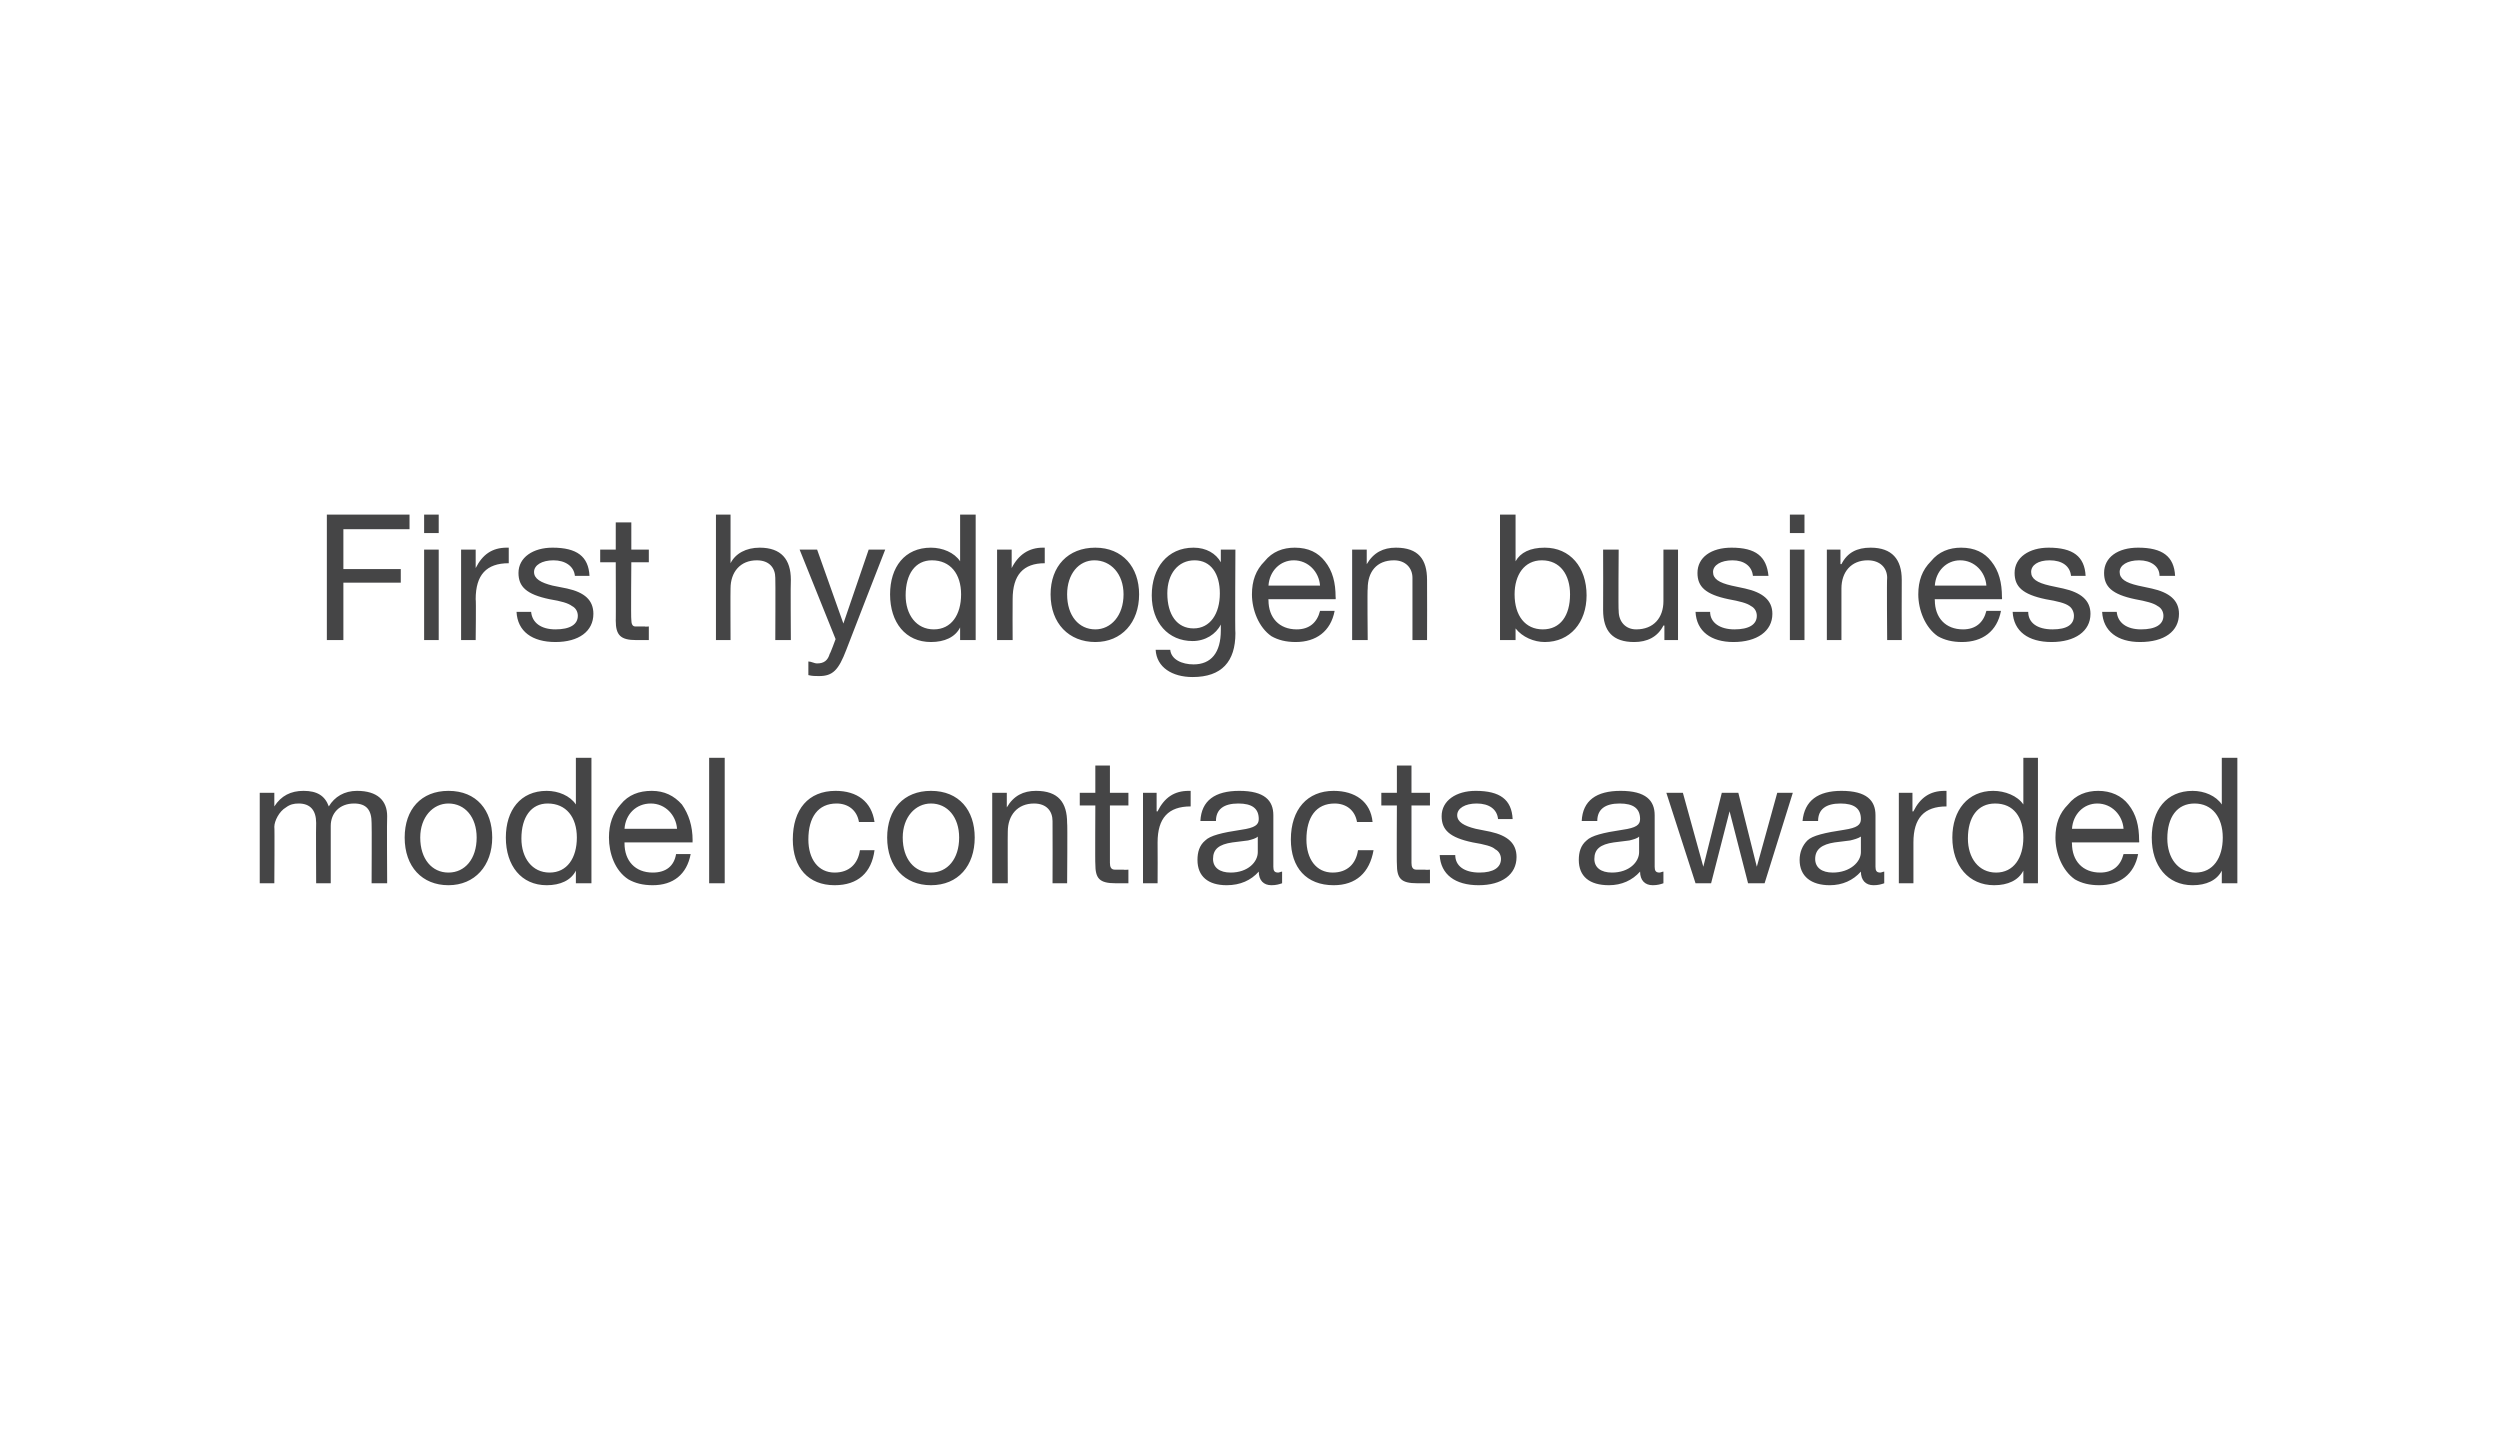
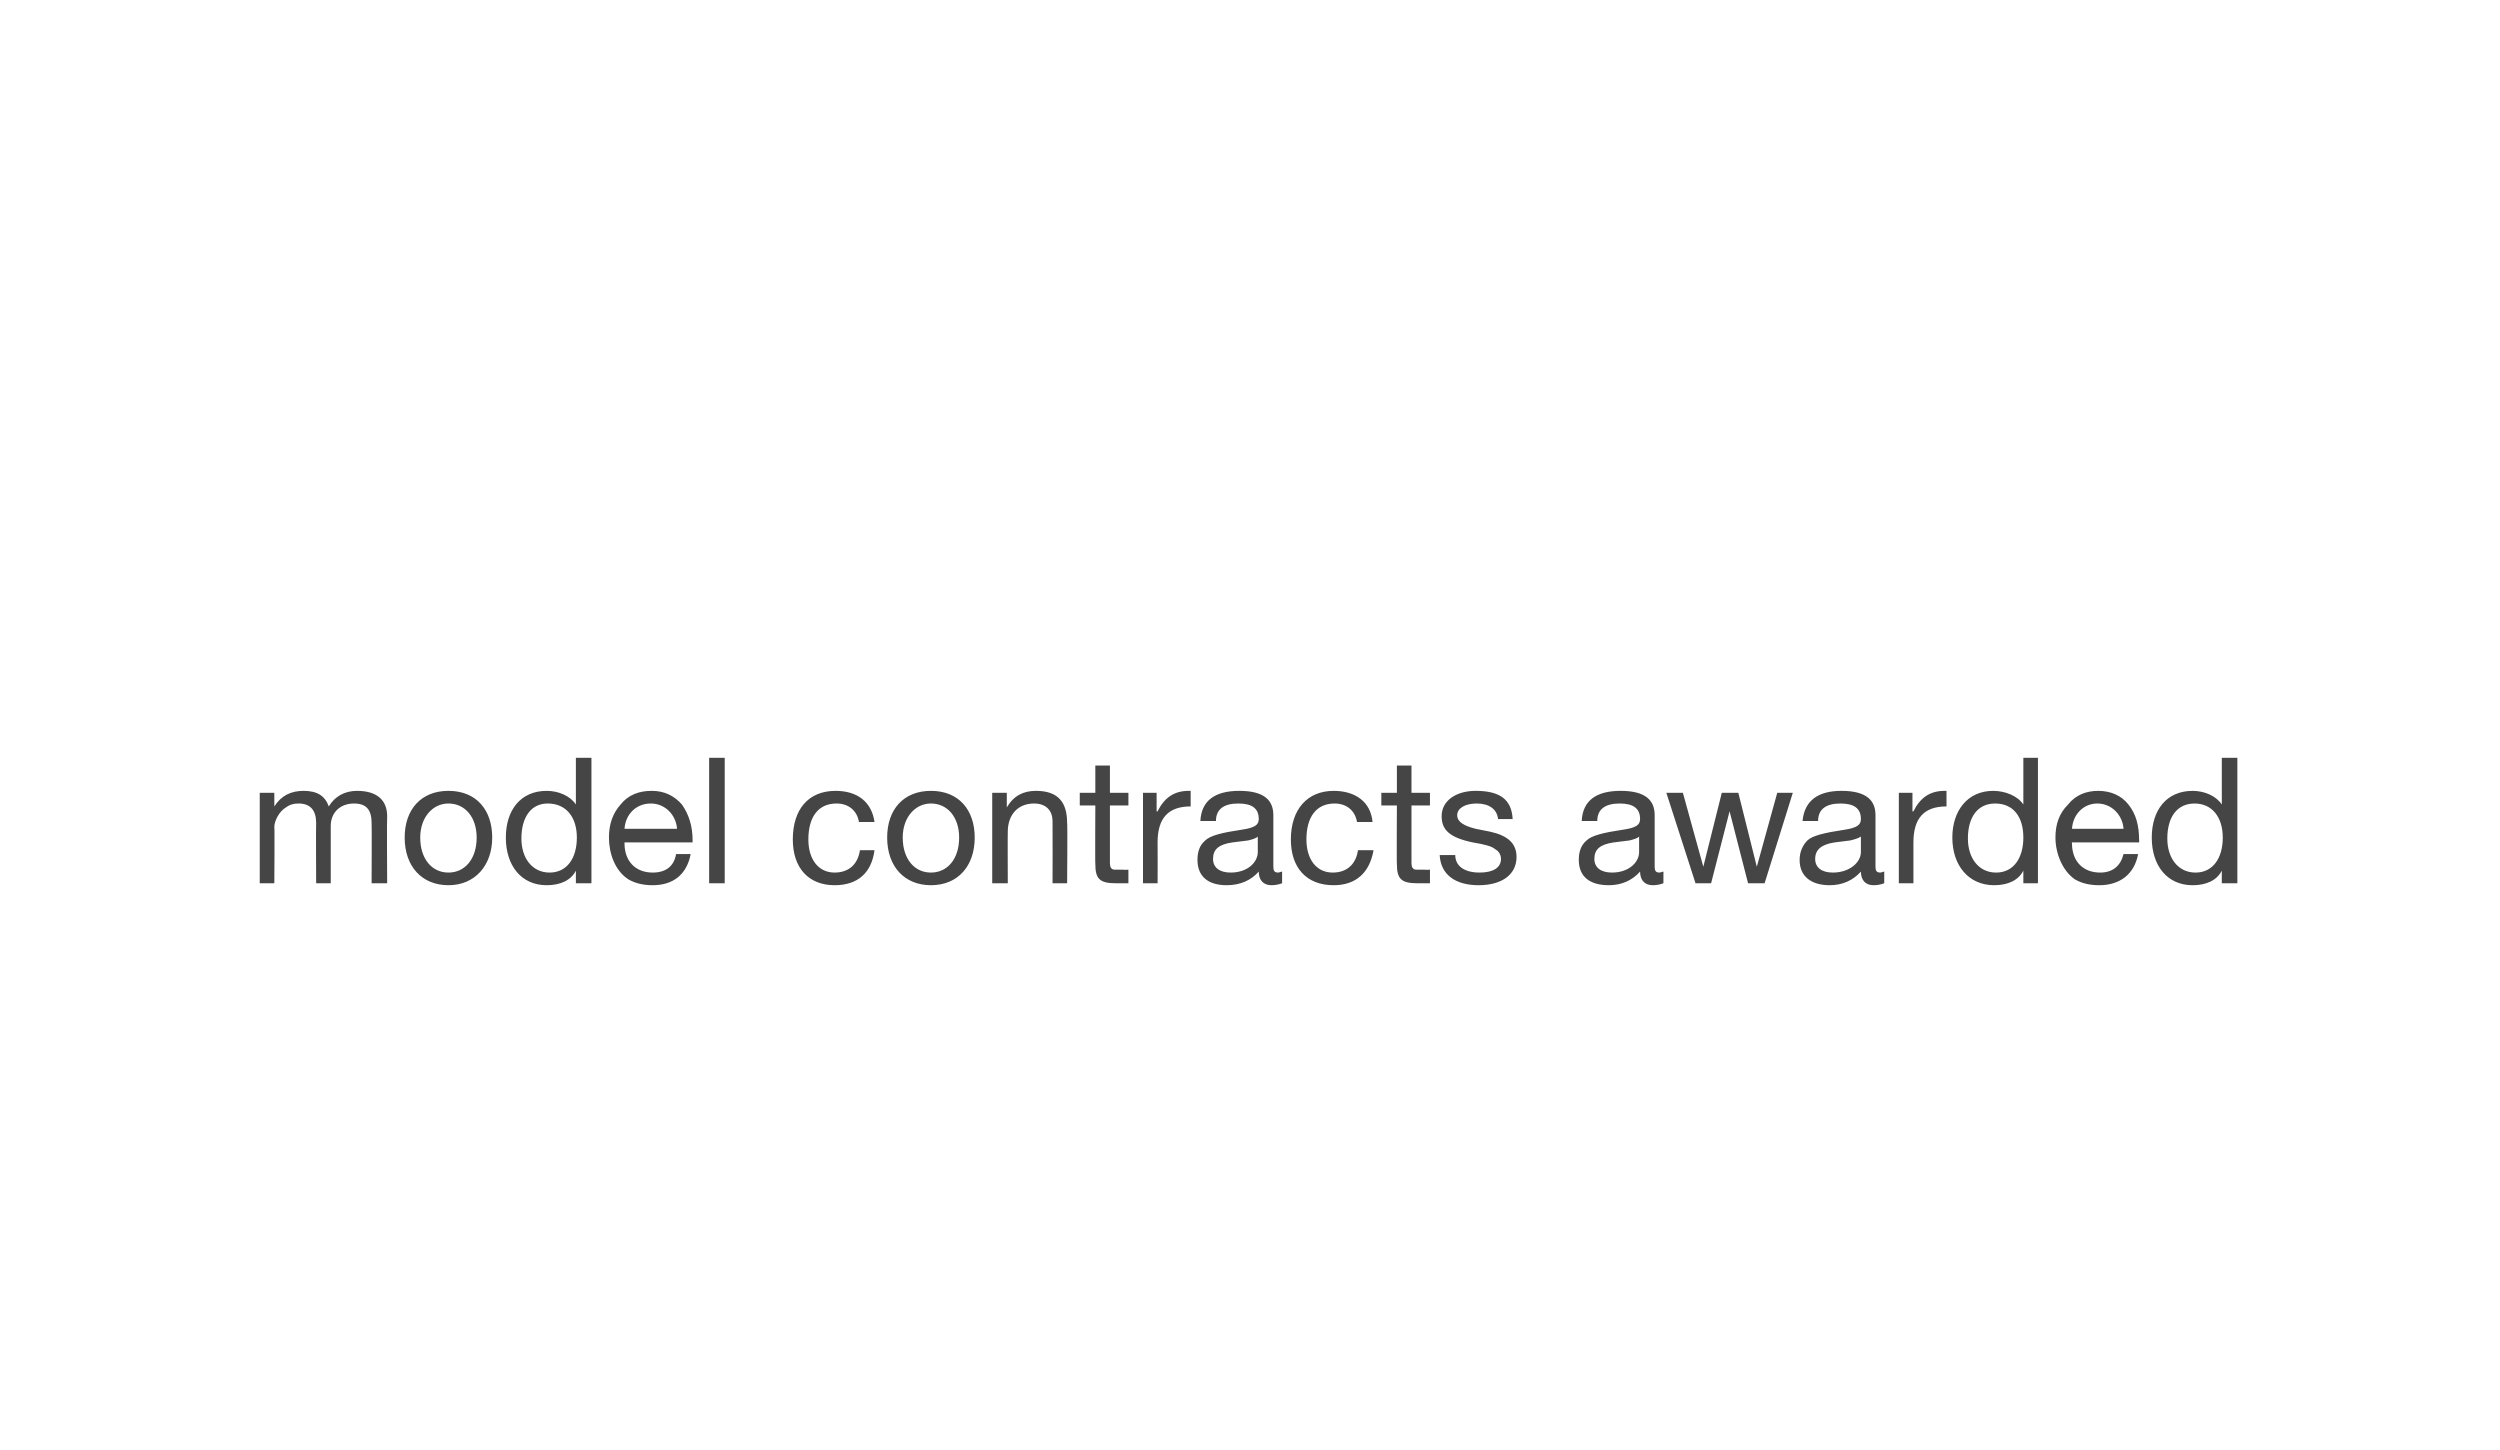
<svg xmlns="http://www.w3.org/2000/svg" version="1.1" width="257px" height="149.1px" viewBox="0 0 257 149.1">
  <desc>First hydrogen business model contracts awarded</desc>
  <defs />
  <g id="Polygon152334">
    <path d="m33.8 82.9c.6-1 1.6-1.6 2.9-1.6c2.1 0 3.1 1 3.1 2.6c-.04.02 0 6.9 0 6.9h-1.6s.03-6.18 0-6.2c0-1.3-.5-2-1.8-2c-1.5 0-2.4 1-2.4 2.3v5.9h-1.5s-.03-6.18 0-6.2c0-1.3-.6-2-1.8-2c-.5 0-.9.1-1.3.4c-.7.4-1.2 1.4-1.2 2c.04-.04 0 5.8 0 5.8h-1.5v-9.3h1.5v1.4s-.01-.05 0 0c.7-1.1 1.7-1.6 3-1.6c1.4 0 2.2.5 2.6 1.6zm16.8 3.2c0 2.9-1.8 4.9-4.5 4.9c-2.7 0-4.5-1.9-4.5-4.9c0-2.9 1.7-4.8 4.5-4.8c2.9 0 4.5 2 4.5 4.8zm-4.5 3.6c1.7 0 2.9-1.4 2.9-3.6c0-2.1-1.2-3.5-2.9-3.5c-1.6 0-2.9 1.4-2.9 3.5c0 2.2 1.2 3.6 2.9 3.6zm14.7-11.8v12.9h-1.6v-1.3s0 .03 0 0c-.5 1-1.6 1.5-3 1.5c-2.6 0-4.2-2-4.2-4.9c0-2.8 1.5-4.8 4.2-4.8c1.2 0 2.4.5 3 1.4c0 .03 0 0 0 0v-4.8h1.6zm-4.3 11.8c1.8 0 2.8-1.5 2.8-3.6c0-2.1-1.1-3.5-3-3.5c-1.7 0-2.7 1.4-2.7 3.6c0 2 1.1 3.5 2.9 3.5zm13.6-7c.7 1 1.1 2.2 1.1 3.7c-.02.02 0 .2 0 .2h-7v.1c0 1.8 1.1 3 2.9 3c1.4 0 2.2-.7 2.4-1.9h1.5c-.4 2.1-1.8 3.2-3.9 3.2c-1 0-1.8-.2-2.5-.6c-1.4-.9-2-2.7-2-4.3c0-1.4.4-2.5 1.2-3.4c.8-1 1.9-1.4 3.2-1.4c1.3 0 2.3.5 3.1 1.4zm-.5 2.5c-.1-1.4-1.2-2.6-2.7-2.6c-1.5 0-2.6 1.1-2.7 2.6h5.4zm4.9-7.3v12.9h-1.6V77.9h1.6zm15.4 6.6h-1.6c-.2-1.2-1.1-1.9-2.3-1.9c-1.9 0-2.9 1.4-2.9 3.7c0 2 1 3.4 2.7 3.4c1.5 0 2.4-.9 2.6-2.3h1.5c-.3 2.3-1.7 3.6-4.1 3.6c-2.7 0-4.3-1.8-4.3-4.7c0-3.1 1.6-5 4.4-5c2.2 0 3.7 1.1 4 3.2zm10.3 1.6c0 2.9-1.7 4.9-4.5 4.9c-2.7 0-4.5-1.9-4.5-4.9c0-2.9 1.7-4.8 4.5-4.8c2.9 0 4.5 2 4.5 4.8zm-4.5 3.6c1.7 0 2.9-1.4 2.9-3.6c0-2.1-1.2-3.5-2.9-3.5c-1.6 0-2.9 1.4-2.9 3.5c0 2.2 1.2 3.6 2.9 3.6zm14-5.1c.05 0 0 6.2 0 6.2h-1.5s.02-6.36 0-6.4c0-1-.6-1.8-1.9-1.8c-1.7 0-2.7 1.2-2.7 2.9c-.02-.02 0 5.3 0 5.3H102v-9.3h1.5v1.5s.02-.04 0 0c.7-1.2 1.7-1.7 3-1.7c2.3 0 3.2 1.2 3.2 3.3zm4.4-5.9v2.8h1.9v1.3h-1.9v5.9c0 .4.1.7.5.7h.9c.02.04.5 0 .5 0v1.4h-1.3c-1.7 0-2.1-.5-2.1-2c-.03.05 0-6 0-6H111v-1.3h1.6v-2.8h1.5zm8.3 2.6v1.6c-2.3 0-3.4 1.2-3.4 3.7c.02.03 0 4.2 0 4.2h-1.5v-9.3h1.4v1.9s.07.05.1 0c.7-1.4 1.7-2.1 3.2-2.1h.2zm8.5 2.5v5.3c0 .4.1.6.5.6c.1 0 .3-.1.4-.1v1.2c-.3.1-.6.2-1.1.2c-.8 0-1.3-.5-1.3-1.4c-.8.9-1.9 1.4-3.3 1.4c-1.9 0-3-.9-3-2.6c0-.8.2-1.5.8-2c.5-.5 1.7-.8 3.7-1.1c1.4-.2 1.8-.5 1.8-1.1c0-1.1-.7-1.6-2.1-1.6c-1.5 0-2.3.6-2.3 1.8h-1.6c.1-2.1 1.5-3.1 4-3.1c2.6 0 3.5 1 3.5 2.5zm-4.4 5.9c1.8 0 2.8-1.1 2.8-2.1V86c-.2.2-.6.3-1 .4l-1.6.2c-1.4.2-2 .7-2 1.7c0 .9.7 1.4 1.8 1.4zm14.6-5.2h-1.6c-.2-1.2-1.1-1.9-2.3-1.9c-1.9 0-2.9 1.4-2.9 3.7c0 2 1 3.4 2.7 3.4c1.5 0 2.4-.9 2.6-2.3h1.6c-.4 2.3-1.8 3.6-4.1 3.6c-2.8 0-4.4-1.8-4.4-4.7c0-3.1 1.7-5 4.4-5c2.2 0 3.8 1.1 4 3.2zm4-5.8v2.8h1.9v1.3h-1.9v5.9c0 .4.1.7.5.7h.9c.02.04.5 0 .5 0v1.4h-1.3c-1.7 0-2.1-.5-2.1-2c-.03.05 0-6 0-6H142v-1.3h1.6v-2.8h1.5zm10.4 5.5H154s-.01-.03 0 0c-.1-1-.9-1.6-2.2-1.6c-1.2 0-2 .5-2 1.2c0 .7.7 1.1 1.9 1.4l1.5.3c1.8.4 2.7 1.2 2.7 2.6c0 1.8-1.5 2.9-3.9 2.9c-2.4 0-3.9-1.1-4-3.1h1.6c0 1.1.9 1.8 2.5 1.8c1.4 0 2.2-.5 2.2-1.4c0-.4-.2-.8-.6-1c-.3-.3-1.1-.5-2.3-.7c-2.4-.5-3.2-1.3-3.2-2.7c0-1.6 1.5-2.6 3.5-2.6c2.5 0 3.7.9 3.8 2.9zm14.6-.4v5.3c0 .4.1.6.5.6c.1 0 .3-.1.4-.1v1.2c-.3.1-.6.2-1.1.2c-.8 0-1.3-.5-1.3-1.4c-.8.9-1.9 1.4-3.2 1.4c-2 0-3.1-.9-3.1-2.6c0-.8.2-1.5.8-2c.5-.5 1.7-.8 3.7-1.1c1.4-.2 1.8-.5 1.8-1.1c0-1.1-.7-1.6-2.1-1.6c-1.5 0-2.3.6-2.3 1.8h-1.6c.1-2.1 1.5-3.1 4-3.1c2.6 0 3.5 1 3.5 2.5zm-4.4 5.9c1.8 0 2.8-1.1 2.8-2.1V86c-.2.2-.6.3-1 .4l-1.6.2c-1.4.2-2 .7-2 1.7c0 .9.7 1.4 1.8 1.4zm7.3-8.2l2.1 7.6l1.9-7.6h1.7l1.9 7.6l2.1-7.6h1.6l-2.9 9.3h-1.7l-1.9-7.4l-1.9 7.4h-1.6l-3-9.3h1.7zm19.8 2.3v5.3c0 .4.1.6.5.6c.1 0 .3-.1.4-.1v1.2c-.3.1-.6.2-1.1.2c-.8 0-1.3-.5-1.3-1.4c-.8.9-1.9 1.4-3.2 1.4c-1.9 0-3.1-.9-3.1-2.6c0-.8.3-1.5.8-2c.5-.5 1.8-.8 3.8-1.1c1.3-.2 1.7-.5 1.7-1.1c0-1.1-.7-1.6-2.1-1.6c-1.5 0-2.3.6-2.3 1.8h-1.6c.2-2.1 1.6-3.1 4-3.1c2.6 0 3.5 1 3.5 2.5zm-4.4 5.9c1.8 0 2.9-1.1 2.9-2.1V86c-.3.2-.7.3-1.1.4l-1.6.2c-1.3.2-2 .7-2 1.7c0 .9.7 1.4 1.8 1.4zm11.7-8.4v1.6c-2.3 0-3.4 1.2-3.4 3.7v4.2h-1.5v-9.3h1.4v1.9s.06.05.1 0c.7-1.4 1.7-2.1 3.2-2.1h.2zm9.4-3.4v12.9H208v-1.3s-.05.03 0 0c-.5 1-1.6 1.5-3 1.5c-2.6 0-4.3-2-4.3-4.9c0-2.8 1.6-4.8 4.2-4.8c1.2 0 2.5.5 3.1 1.4c-.05.03 0 0 0 0v-4.8h1.5zm-4.3 11.8c1.8 0 2.8-1.5 2.8-3.6c0-2.1-1-3.5-2.9-3.5c-1.8 0-2.8 1.4-2.8 3.6c0 2 1.1 3.5 2.9 3.5zm13.6-7c.8 1 1.1 2.2 1.1 3.7c.03.02 0 .2 0 .2H213s-.04.11 0 .1c0 1.8 1.1 3 2.9 3c1.3 0 2.1-.7 2.4-1.9h1.5c-.4 2.1-1.9 3.2-4 3.2c-1 0-1.8-.2-2.5-.6c-1.3-.9-2-2.7-2-4.3c0-1.4.4-2.5 1.3-3.4c.8-1 1.9-1.4 3.1-1.4c1.3 0 2.4.5 3.1 1.4zm-.5 2.5c-.1-1.4-1.2-2.6-2.7-2.6c-1.4 0-2.5 1.1-2.6 2.6h5.3zm11.7-7.3v12.9h-1.6v-1.3s.01.03 0 0c-.5 1-1.6 1.5-3 1.5c-2.6 0-4.2-2-4.2-4.9c0-2.8 1.5-4.8 4.2-4.8c1.2 0 2.4.5 3 1.4c.01.03 0 0 0 0v-4.8h1.6zm-4.3 11.8c1.8 0 2.8-1.5 2.8-3.6c0-2.1-1.1-3.5-2.9-3.5c-1.8 0-2.8 1.4-2.8 3.6c0 2 1.1 3.5 2.9 3.5z" stroke="none" fill="#454546" />
  </g>
  <g id="Polygon152333">
-     <path d="m42.1 52.9v1.5h-6.8v4.1h5.9v1.4h-5.9v5.9h-1.7V52.9h8.5zm3 0v1.9h-1.5v-1.9h1.5zm0 3.6v9.3h-1.5v-9.3h1.5zm7.2-.2v1.6c-2.3 0-3.4 1.2-3.4 3.7c.05.03 0 4.2 0 4.2h-1.5v-9.3h1.5v1.9s-.01.05 0 0c.7-1.4 1.7-2.1 3.2-2.1h.2zm8.3 2.9h-1.5s-.03-.03 0 0c-.1-1-1-1.6-2.2-1.6c-1.2 0-2 .5-2 1.2c0 .7.7 1.1 1.9 1.4l1.5.3c1.8.4 2.7 1.2 2.7 2.6c0 1.8-1.5 2.9-3.9 2.9c-2.4 0-3.9-1.1-4-3.1h1.5c.1 1.1 1 1.8 2.5 1.8c1.5 0 2.3-.5 2.3-1.4c0-.4-.2-.8-.6-1c-.4-.3-1.1-.5-2.3-.7c-2.4-.5-3.2-1.3-3.2-2.7c0-1.6 1.5-2.6 3.5-2.6c2.5 0 3.7.9 3.8 2.9zm4.3-5.5v2.8h1.8v1.3h-1.8s-.05 5.87 0 5.9c0 .4.1.7.4.7h1c-.02.04.4 0 .4 0v1.4h-1.3c-1.6 0-2.1-.5-2.1-2c.02.05 0-6 0-6h-1.6v-1.3h1.6v-2.8h1.6zm10.2-.8v5s.02-.05 0 0c.5-1 1.6-1.6 3-1.6c2.2 0 3.2 1.2 3.2 3.3c-.04 0 0 6.2 0 6.2h-1.6s.03-6.36 0-6.4c0-1-.6-1.8-1.9-1.8c-1.7 0-2.7 1.2-2.7 2.9c-.02-.02 0 5.3 0 5.3h-1.5V52.9h1.5zm8.9 3.6l2.7 7.6l2.6-7.6h1.7s-4.01 10.28-4 10.3c-.8 2.1-1.4 2.7-2.8 2.7c-.4 0-.7 0-1.1-.1V68c.3 0 .6.2.9.2c.7 0 1.1-.3 1.3-1c.04.03.6-1.5.6-1.5l-3.7-9.2h1.8zm16.3-3.6v12.9h-1.6v-1.3s.01.03 0 0c-.5 1-1.6 1.5-3 1.5c-2.6 0-4.2-2-4.2-4.9c0-2.8 1.5-4.8 4.2-4.8c1.2 0 2.4.5 3 1.4c.01.03 0 0 0 0v-4.8h1.6zM96 64.7c1.8 0 2.8-1.5 2.8-3.6c0-2.1-1.1-3.5-3-3.5c-1.7 0-2.7 1.4-2.7 3.6c0 2 1.1 3.5 2.9 3.5zm11.4-8.4v1.6c-2.2 0-3.3 1.2-3.3 3.7c-.02.03 0 4.2 0 4.2h-1.6v-9.3h1.5v1.9s.02.05 0 0c.7-1.4 1.8-2.1 3.2-2.1h.2zm9.7 4.8c0 2.9-1.8 4.9-4.5 4.9c-2.7 0-4.6-1.9-4.6-4.9c0-2.9 1.8-4.8 4.6-4.8c2.8 0 4.5 2 4.5 4.8zm-4.5 3.6c1.6 0 2.9-1.4 2.9-3.6c0-2.1-1.3-3.5-3-3.5c-1.6 0-2.8 1.4-2.8 3.5c0 2.2 1.2 3.6 2.9 3.6zm12.9-6.9c-.01.02 0 0 0 0v-1.3h1.5s-.05 8.59 0 8.6c0 2.9-1.4 4.5-4.4 4.5c-2.1 0-3.7-1-3.8-2.8h1.5c.1 1 1.2 1.5 2.4 1.5c1.8 0 2.8-1.2 2.8-3.5v-.6s-.02.01 0 0c-.5 1-1.6 1.7-2.9 1.7c-2.5 0-4.2-1.9-4.2-4.7c0-2.8 1.6-4.9 4.3-4.9c1.3 0 2.3.6 2.8 1.5zm-2.8 6.8c1.7 0 2.7-1.5 2.7-3.6c0-2-.9-3.4-2.6-3.4c-1.7 0-2.8 1.4-2.8 3.4c0 2.2 1 3.6 2.7 3.6zm13.5-6.9c.8 1 1.1 2.2 1.1 3.7c.03.02 0 .2 0 .2h-6.9s-.03.11 0 .1c0 1.8 1.1 3 2.9 3c1.3 0 2.1-.7 2.4-1.9h1.5c-.4 2.1-1.9 3.2-4 3.2c-1 0-1.8-.2-2.5-.6c-1.3-.9-2-2.7-2-4.3c0-1.4.4-2.5 1.3-3.4c.8-1 1.9-1.4 3.1-1.4c1.4 0 2.4.5 3.1 1.4zm-.5 2.5c-.1-1.4-1.2-2.6-2.7-2.6c-1.4 0-2.5 1.1-2.6 2.6h5.3zm11-.6c.02 0 0 6.2 0 6.2h-1.5v-6.4c0-1-.7-1.8-1.9-1.8c-1.8 0-2.7 1.2-2.7 2.9c-.05-.02 0 5.3 0 5.3H139v-9.3h1.5v1.5s0-.04 0 0c.7-1.2 1.7-1.7 3-1.7c2.3 0 3.2 1.2 3.2 3.3zm9.1-6.7v4.8s0 .05 0 0c.5-.9 1.5-1.4 3-1.4c2.6 0 4.3 2 4.3 4.9c0 2.8-1.7 4.8-4.3 4.8c-1.1 0-2.3-.5-3-1.4c0-.05 0 0 0 0v1.2h-1.6V52.9h1.6zm2.8 11.8c1.8 0 2.8-1.4 2.8-3.6c0-2-1-3.5-2.9-3.5c-1.8 0-2.8 1.5-2.8 3.5c0 2.2 1.1 3.6 2.9 3.6zm7.8-8.2s-.05 6.32 0 6.3c0 1.1.7 1.9 1.8 1.9c1.8 0 2.8-1.2 2.8-2.9v-5.3h1.5v9.3h-1.4v-1.5s-.05.02-.1 0c-.6 1.2-1.7 1.7-3 1.7c-2.2 0-3.2-1.1-3.2-3.3c.02 0 0-6.2 0-6.2h1.6zm15.4 2.7h-1.6s.03-.03 0 0c-.1-1-.9-1.6-2.1-1.6c-1.2 0-2 .5-2 1.2c0 .7.6 1.1 1.9 1.4l1.4.3c1.8.4 2.8 1.2 2.8 2.6c0 1.8-1.6 2.9-4 2.9c-2.3 0-3.8-1.1-3.9-3.1h1.5c0 1.1 1 1.8 2.5 1.8c1.5 0 2.3-.5 2.3-1.4c0-.4-.2-.8-.6-1c-.4-.3-1.2-.5-2.3-.7c-2.4-.5-3.2-1.3-3.2-2.7c0-1.6 1.4-2.6 3.5-2.6c2.5 0 3.6.9 3.8 2.9zm3.7-6.3v1.9H184v-1.9h1.5zm0 3.6v9.3H184v-9.3h1.5zm10 3.1c-.02 0 0 6.2 0 6.2H194s-.05-6.36 0-6.4c0-1-.7-1.8-2-1.8c-1.7 0-2.7 1.2-2.7 2.9v5.3h-1.5v-9.3h1.4v1.5s.06-.04.1 0c.6-1.2 1.6-1.7 3-1.7c2.2 0 3.2 1.2 3.2 3.3zm9.2-1.9c.8 1 1.1 2.2 1.1 3.7c.03.02 0 .2 0 .2h-6.9s-.03.11 0 .1c0 1.8 1.1 3 2.9 3c1.3 0 2.1-.7 2.4-1.9h1.5c-.4 2.1-1.9 3.2-4 3.2c-1 0-1.8-.2-2.5-.6c-1.3-.9-2-2.7-2-4.3c0-1.4.4-2.5 1.3-3.4c.8-1 1.9-1.4 3.1-1.4c1.4 0 2.4.5 3.1 1.4zm-.5 2.5c-.1-1.4-1.2-2.6-2.7-2.6c-1.4 0-2.5 1.1-2.6 2.6h5.3zm10.2-1h-1.5s.01-.03 0 0c-.1-1-.9-1.6-2.2-1.6c-1.2 0-1.9.5-1.9 1.2c0 .7.6 1.1 1.9 1.4l1.4.3c1.8.4 2.8 1.2 2.8 2.6c0 1.8-1.6 2.9-4 2.9c-2.4 0-3.9-1.1-4-3.1h1.6c0 1.1.9 1.8 2.5 1.8c1.5 0 2.2-.5 2.2-1.4c0-.4-.2-.8-.5-1c-.4-.3-1.2-.5-2.4-.7c-2.4-.5-3.2-1.3-3.2-2.7c0-1.6 1.5-2.6 3.5-2.6c2.5 0 3.7.9 3.8 2.9zm9.2 0H222s.05-.03 0 0c0-1-.9-1.6-2.1-1.6c-1.2 0-2 .5-2 1.2c0 .7.6 1.1 1.9 1.4l1.4.3c1.8.4 2.8 1.2 2.8 2.6c0 1.8-1.5 2.9-4 2.9c-2.3 0-3.8-1.1-3.9-3.1h1.5c.1 1.1 1 1.8 2.5 1.8c1.5 0 2.3-.5 2.3-1.4c0-.4-.2-.8-.6-1c-.4-.3-1.2-.5-2.3-.7c-2.4-.5-3.2-1.3-3.2-2.7c0-1.6 1.4-2.6 3.5-2.6c2.5 0 3.7.9 3.8 2.9z" stroke="none" fill="#454546" />
-   </g>
+     </g>
</svg>